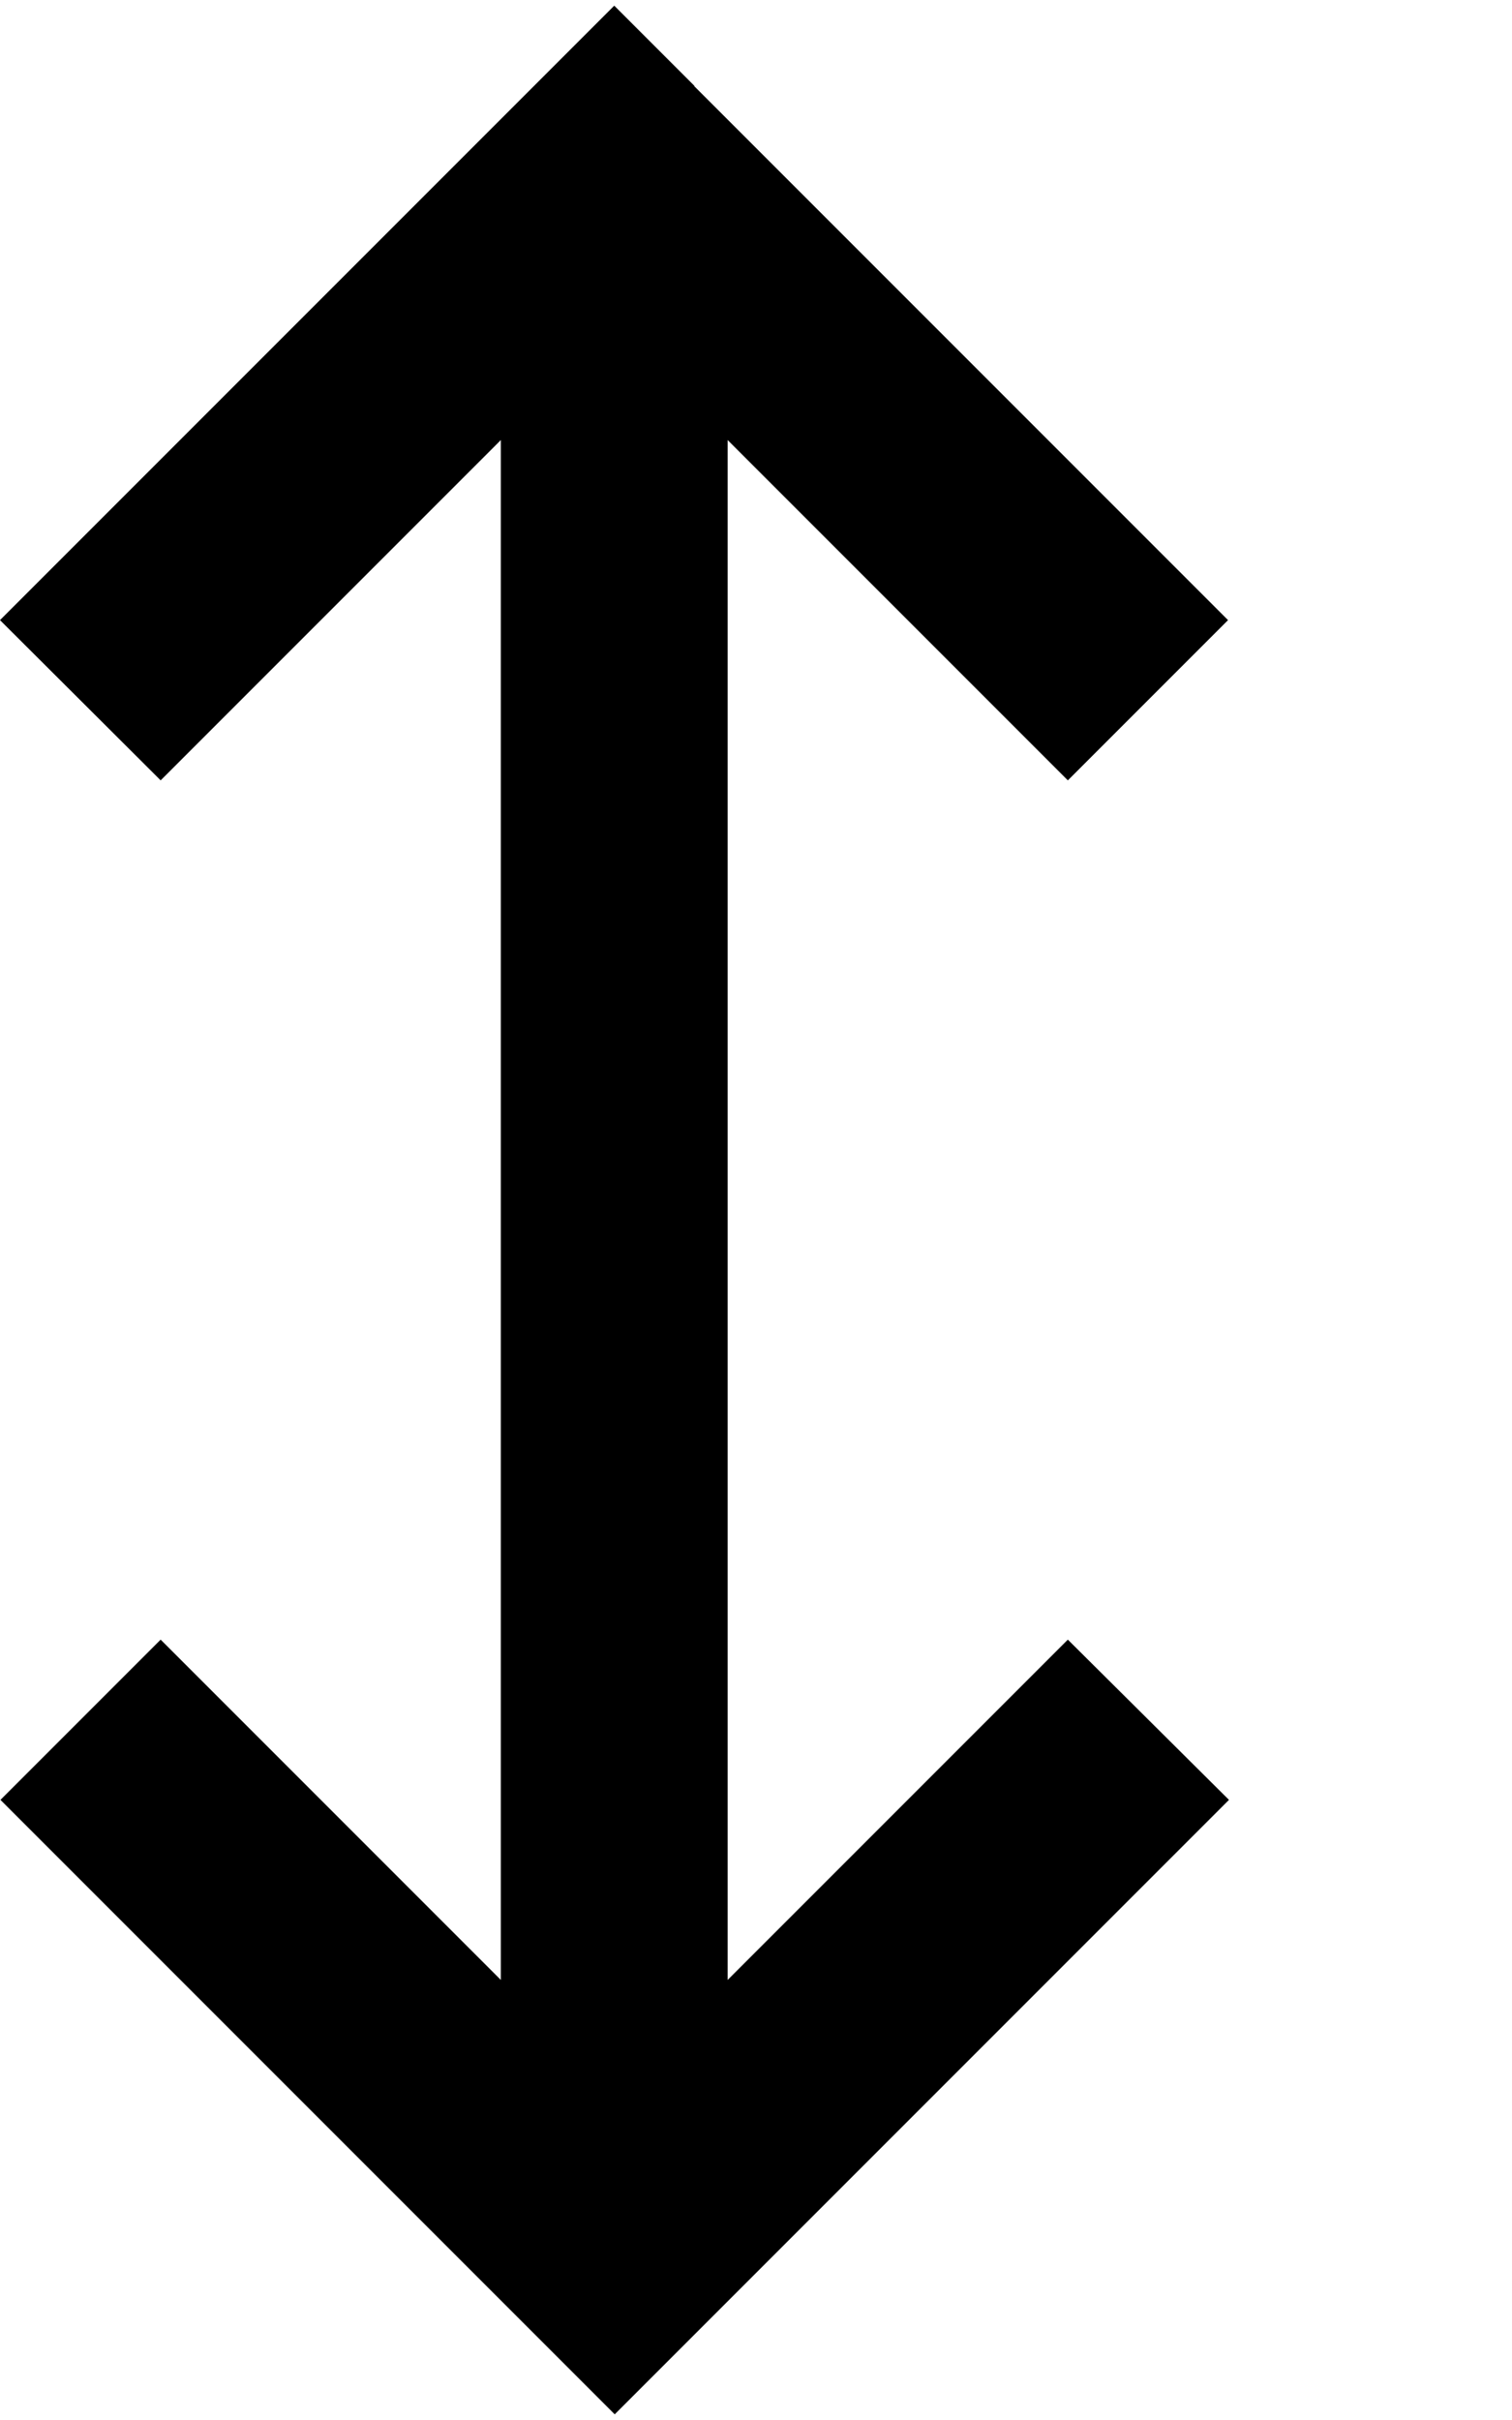
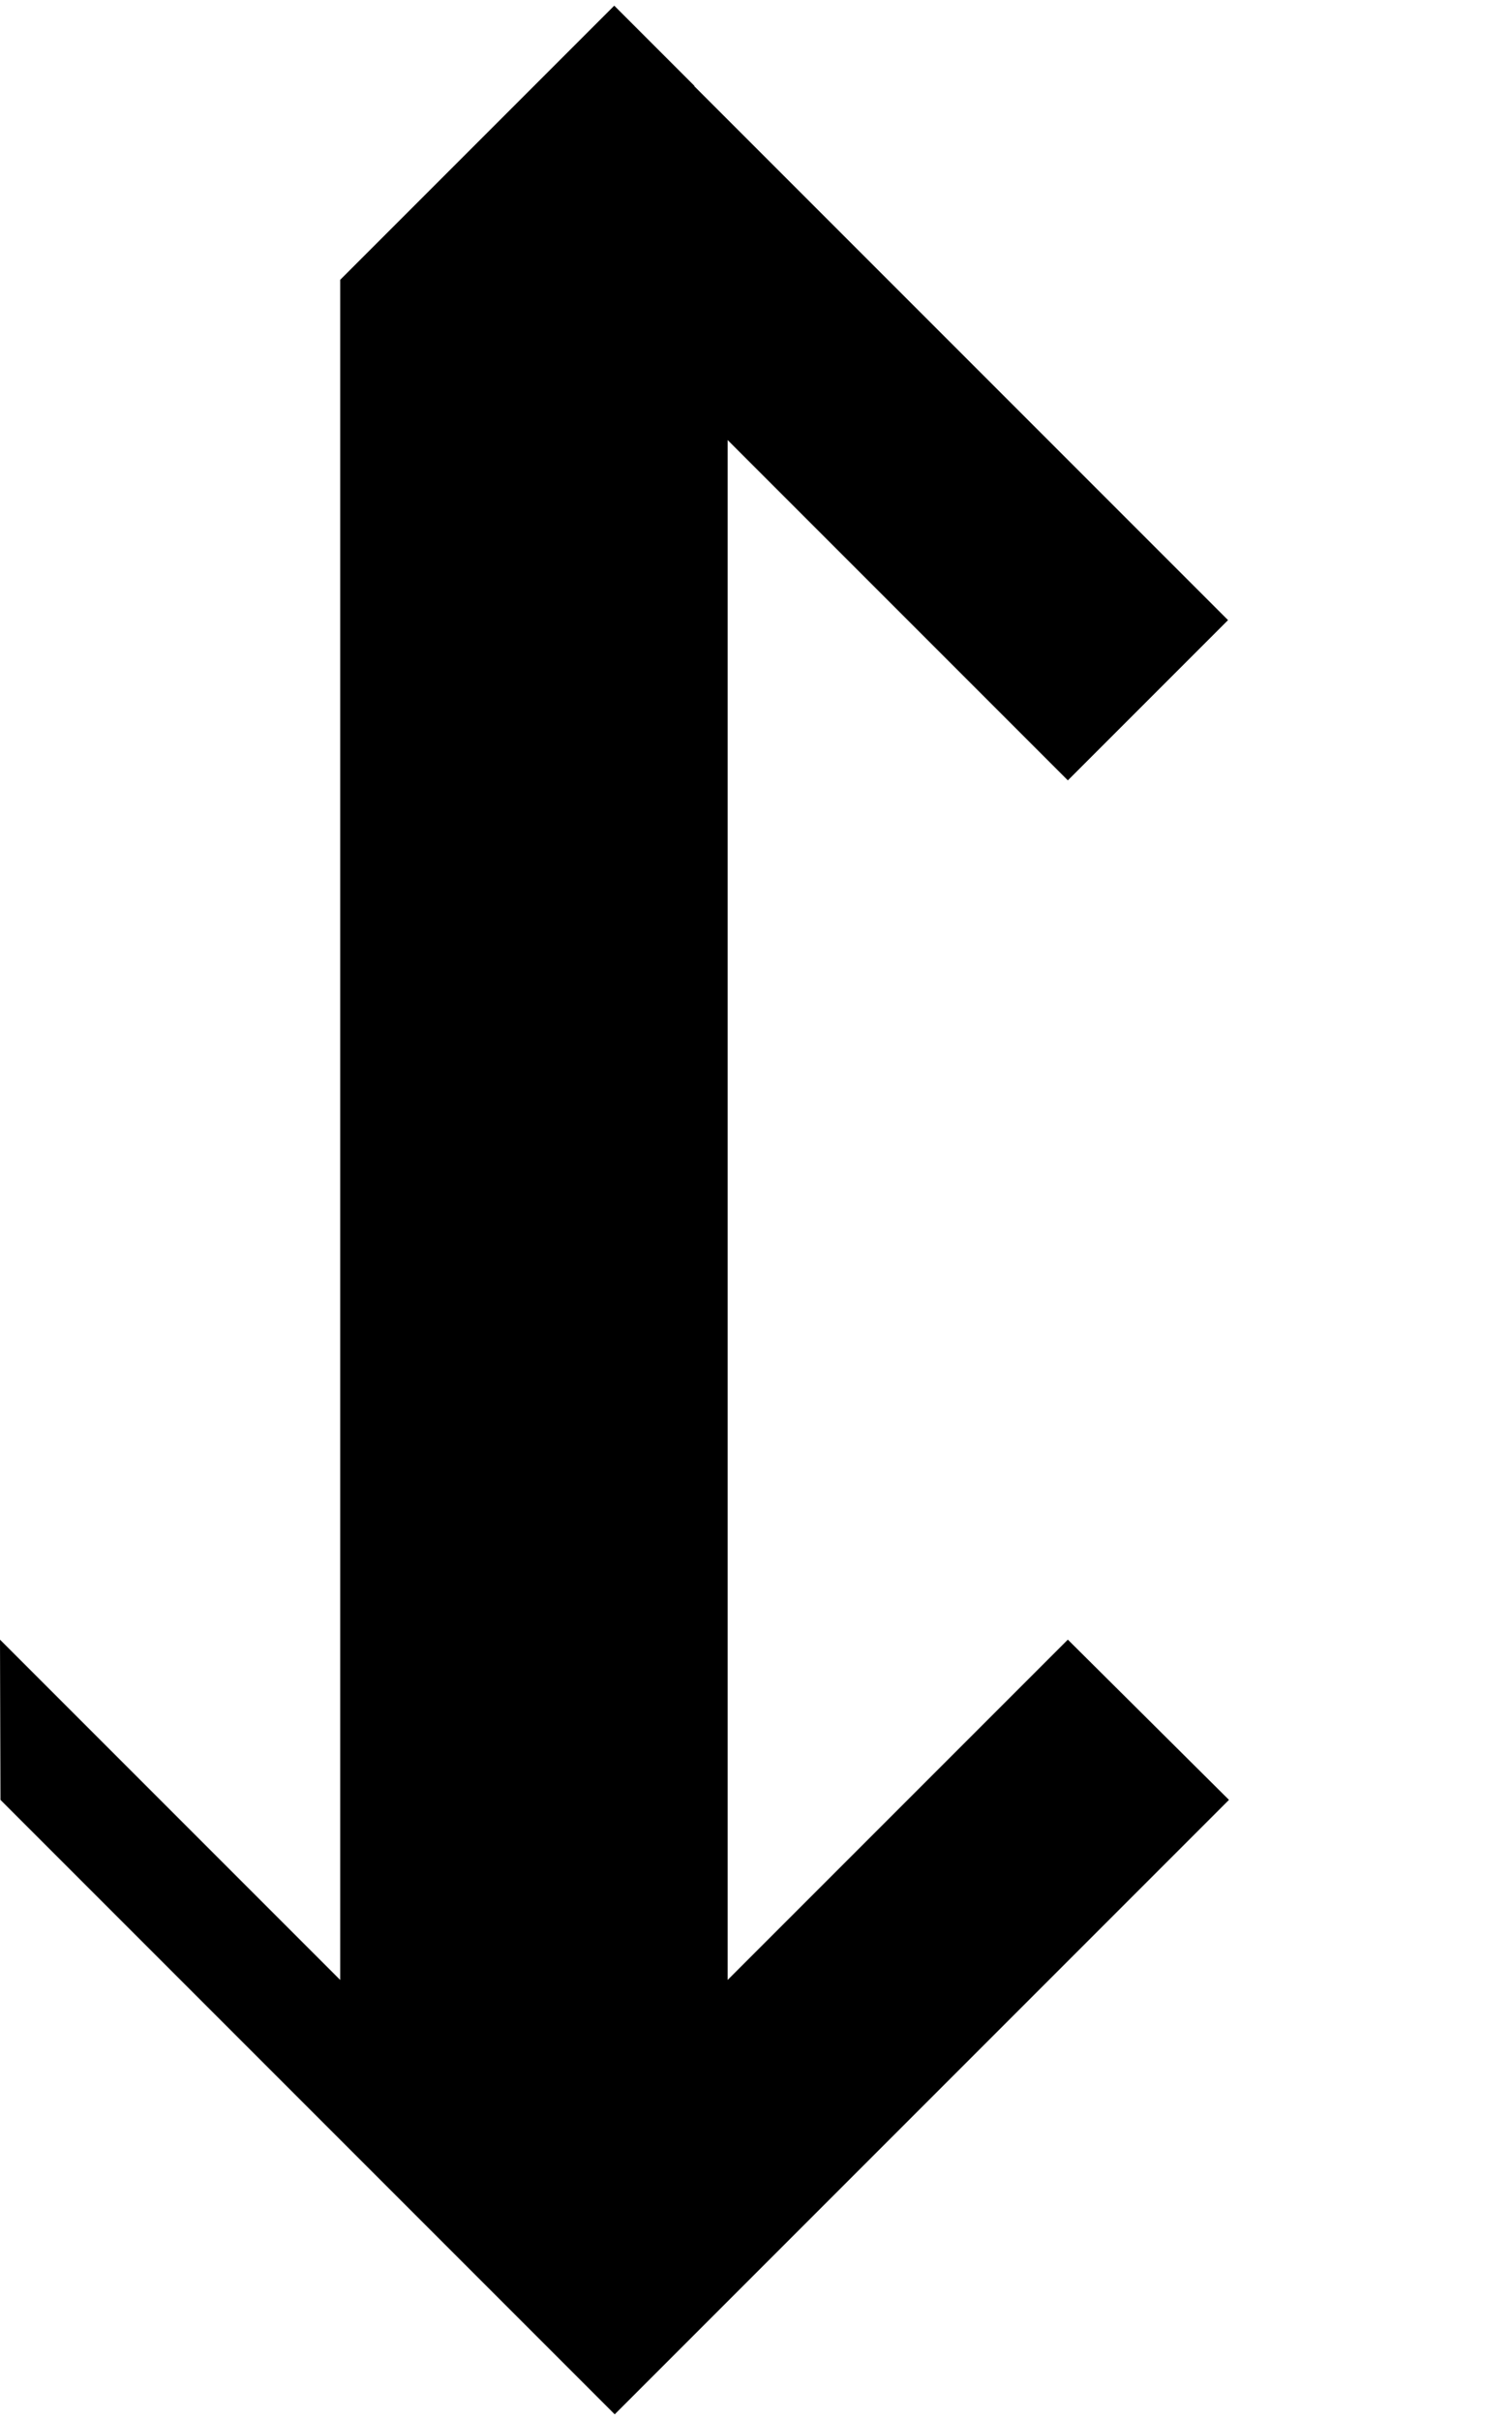
<svg xmlns="http://www.w3.org/2000/svg" viewBox="0 0 320 512">
-   <path d="M147 18.2l-17-17-17 17-96 96-17 17L34 165.1l17-17 55-55V418.9l-55-55-17-17L.1 380.8l17 17 96 96 17 17 17-17 96-96 17-17L226 346.9l-17 17-55 55V93.1l55 55 17 17 33.9-33.9-17-17-96-96z" />
+   <path d="M147 18.2l-17-17-17 17-96 96-17 17l17-17 55-55V418.9l-55-55-17-17L.1 380.8l17 17 96 96 17 17 17-17 96-96 17-17L226 346.9l-17 17-55 55V93.1l55 55 17 17 33.9-33.9-17-17-96-96z" />
</svg>